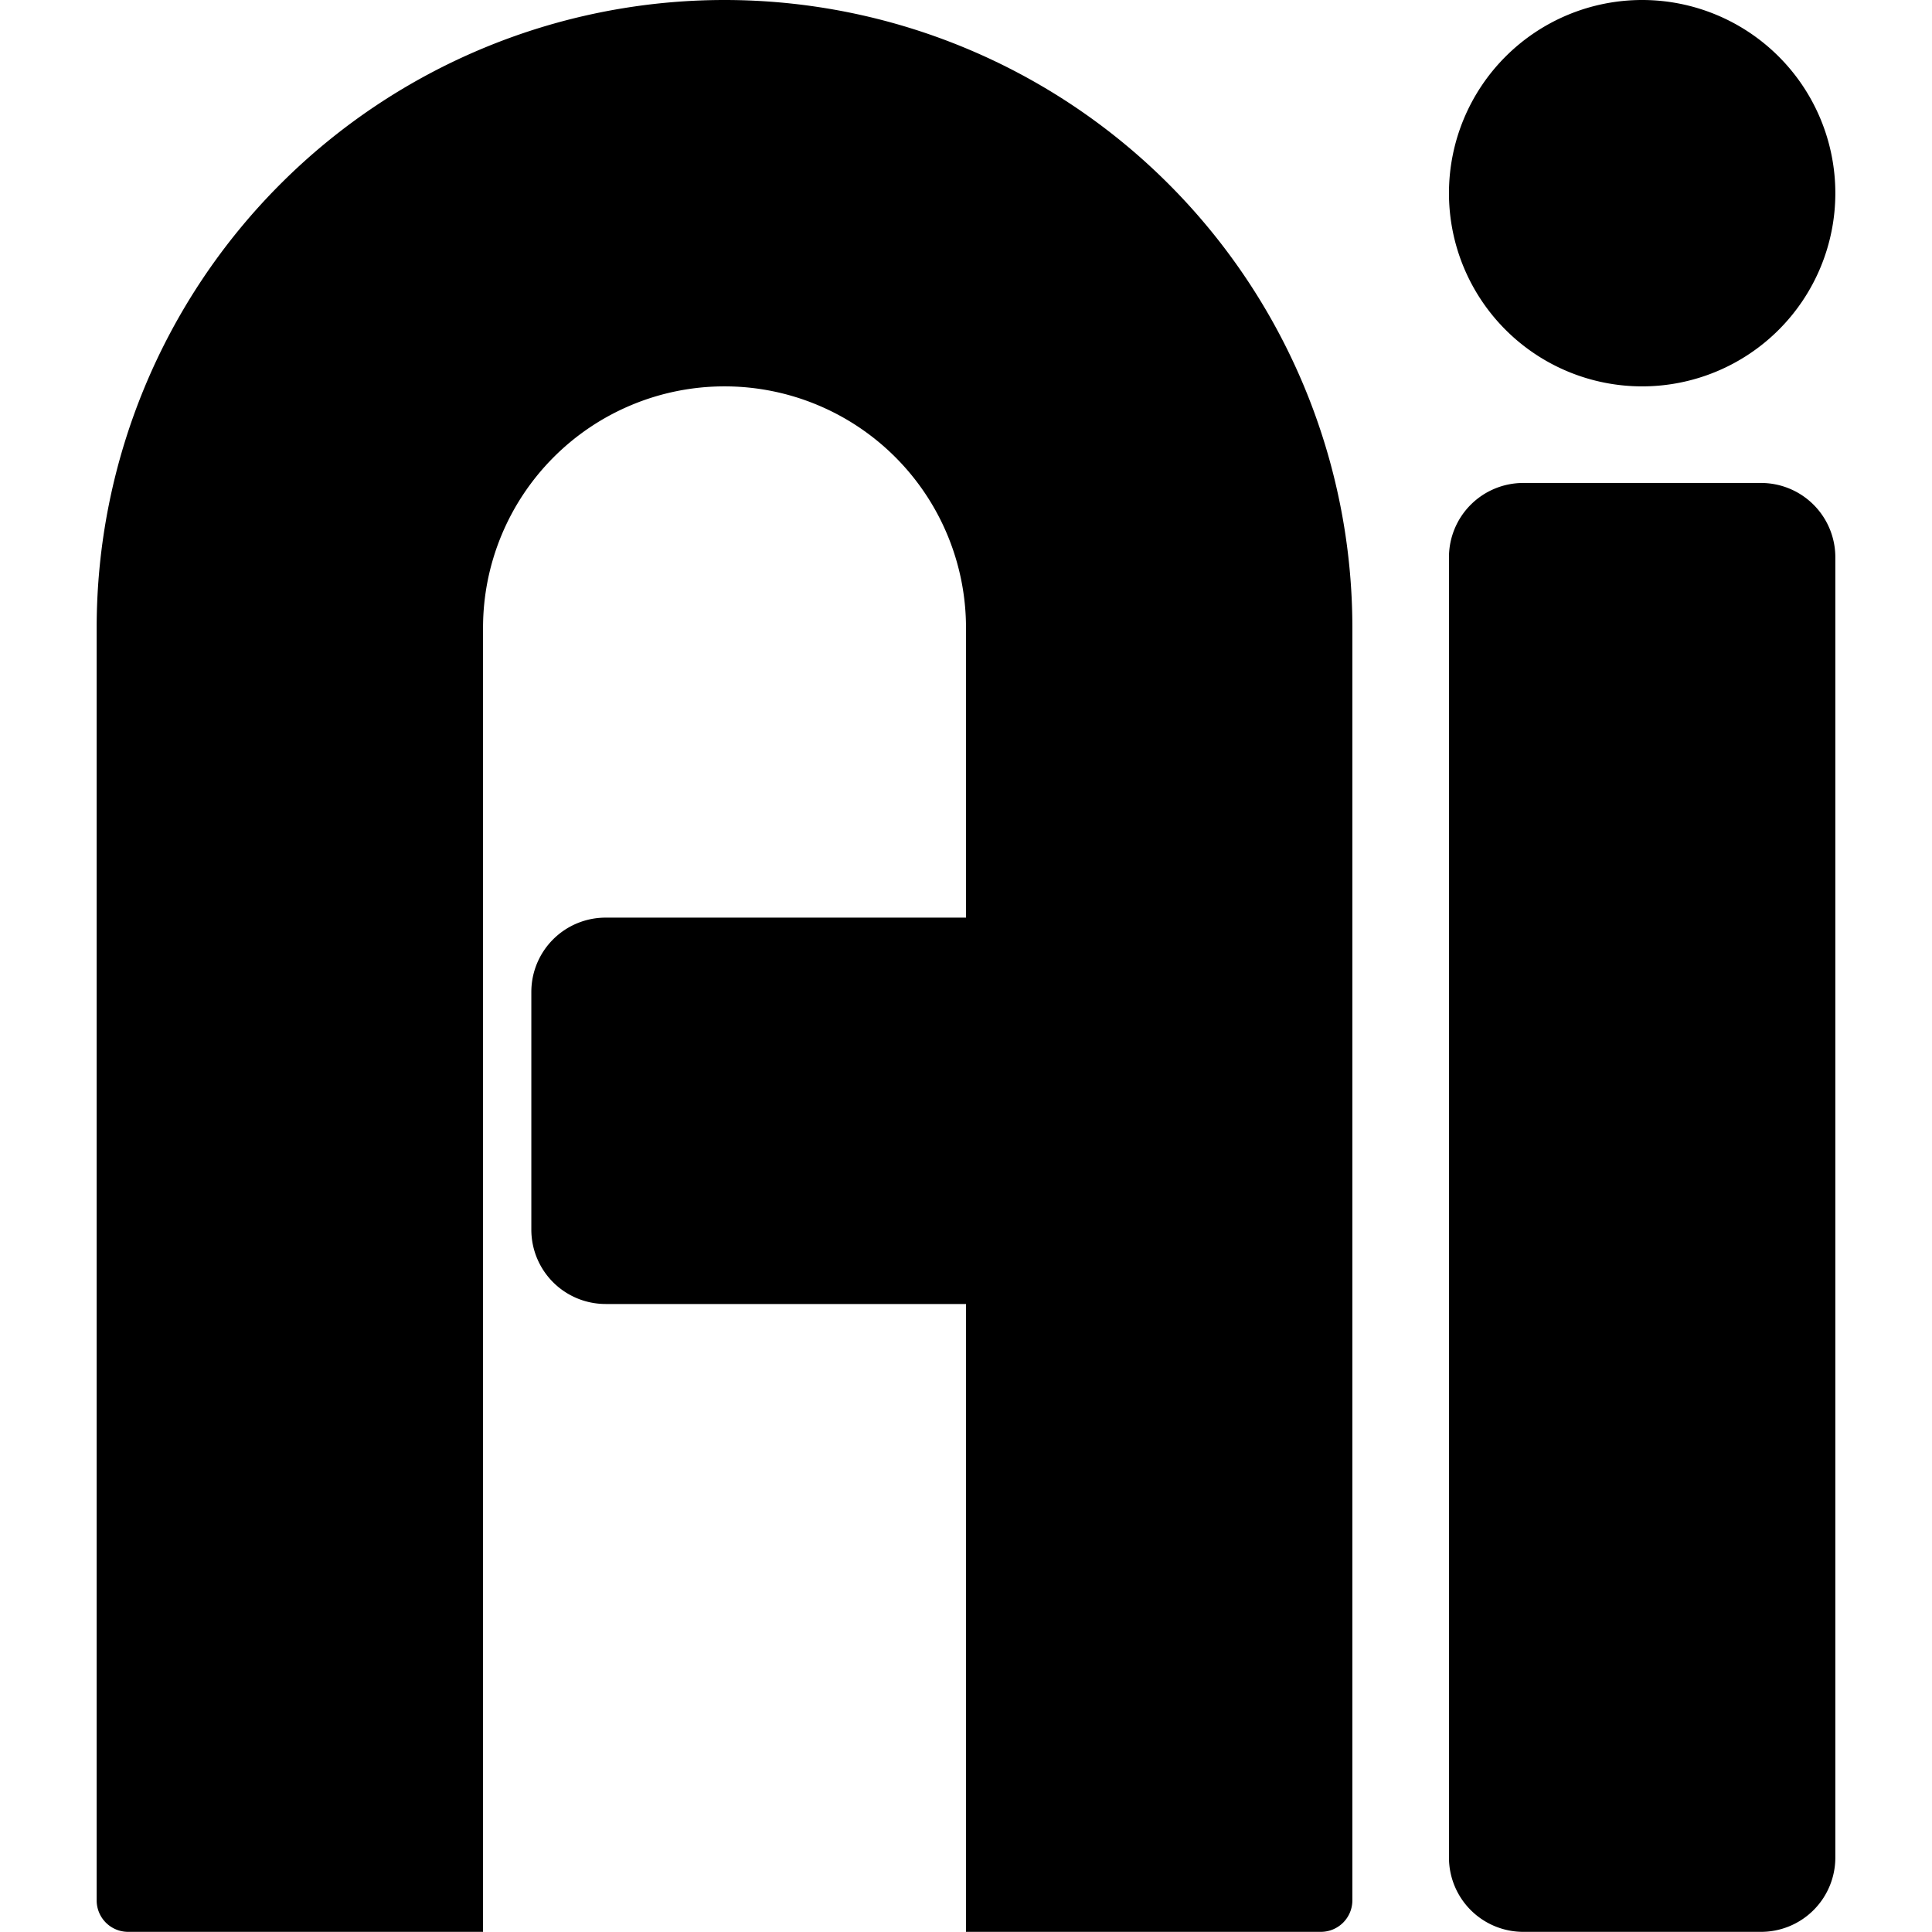
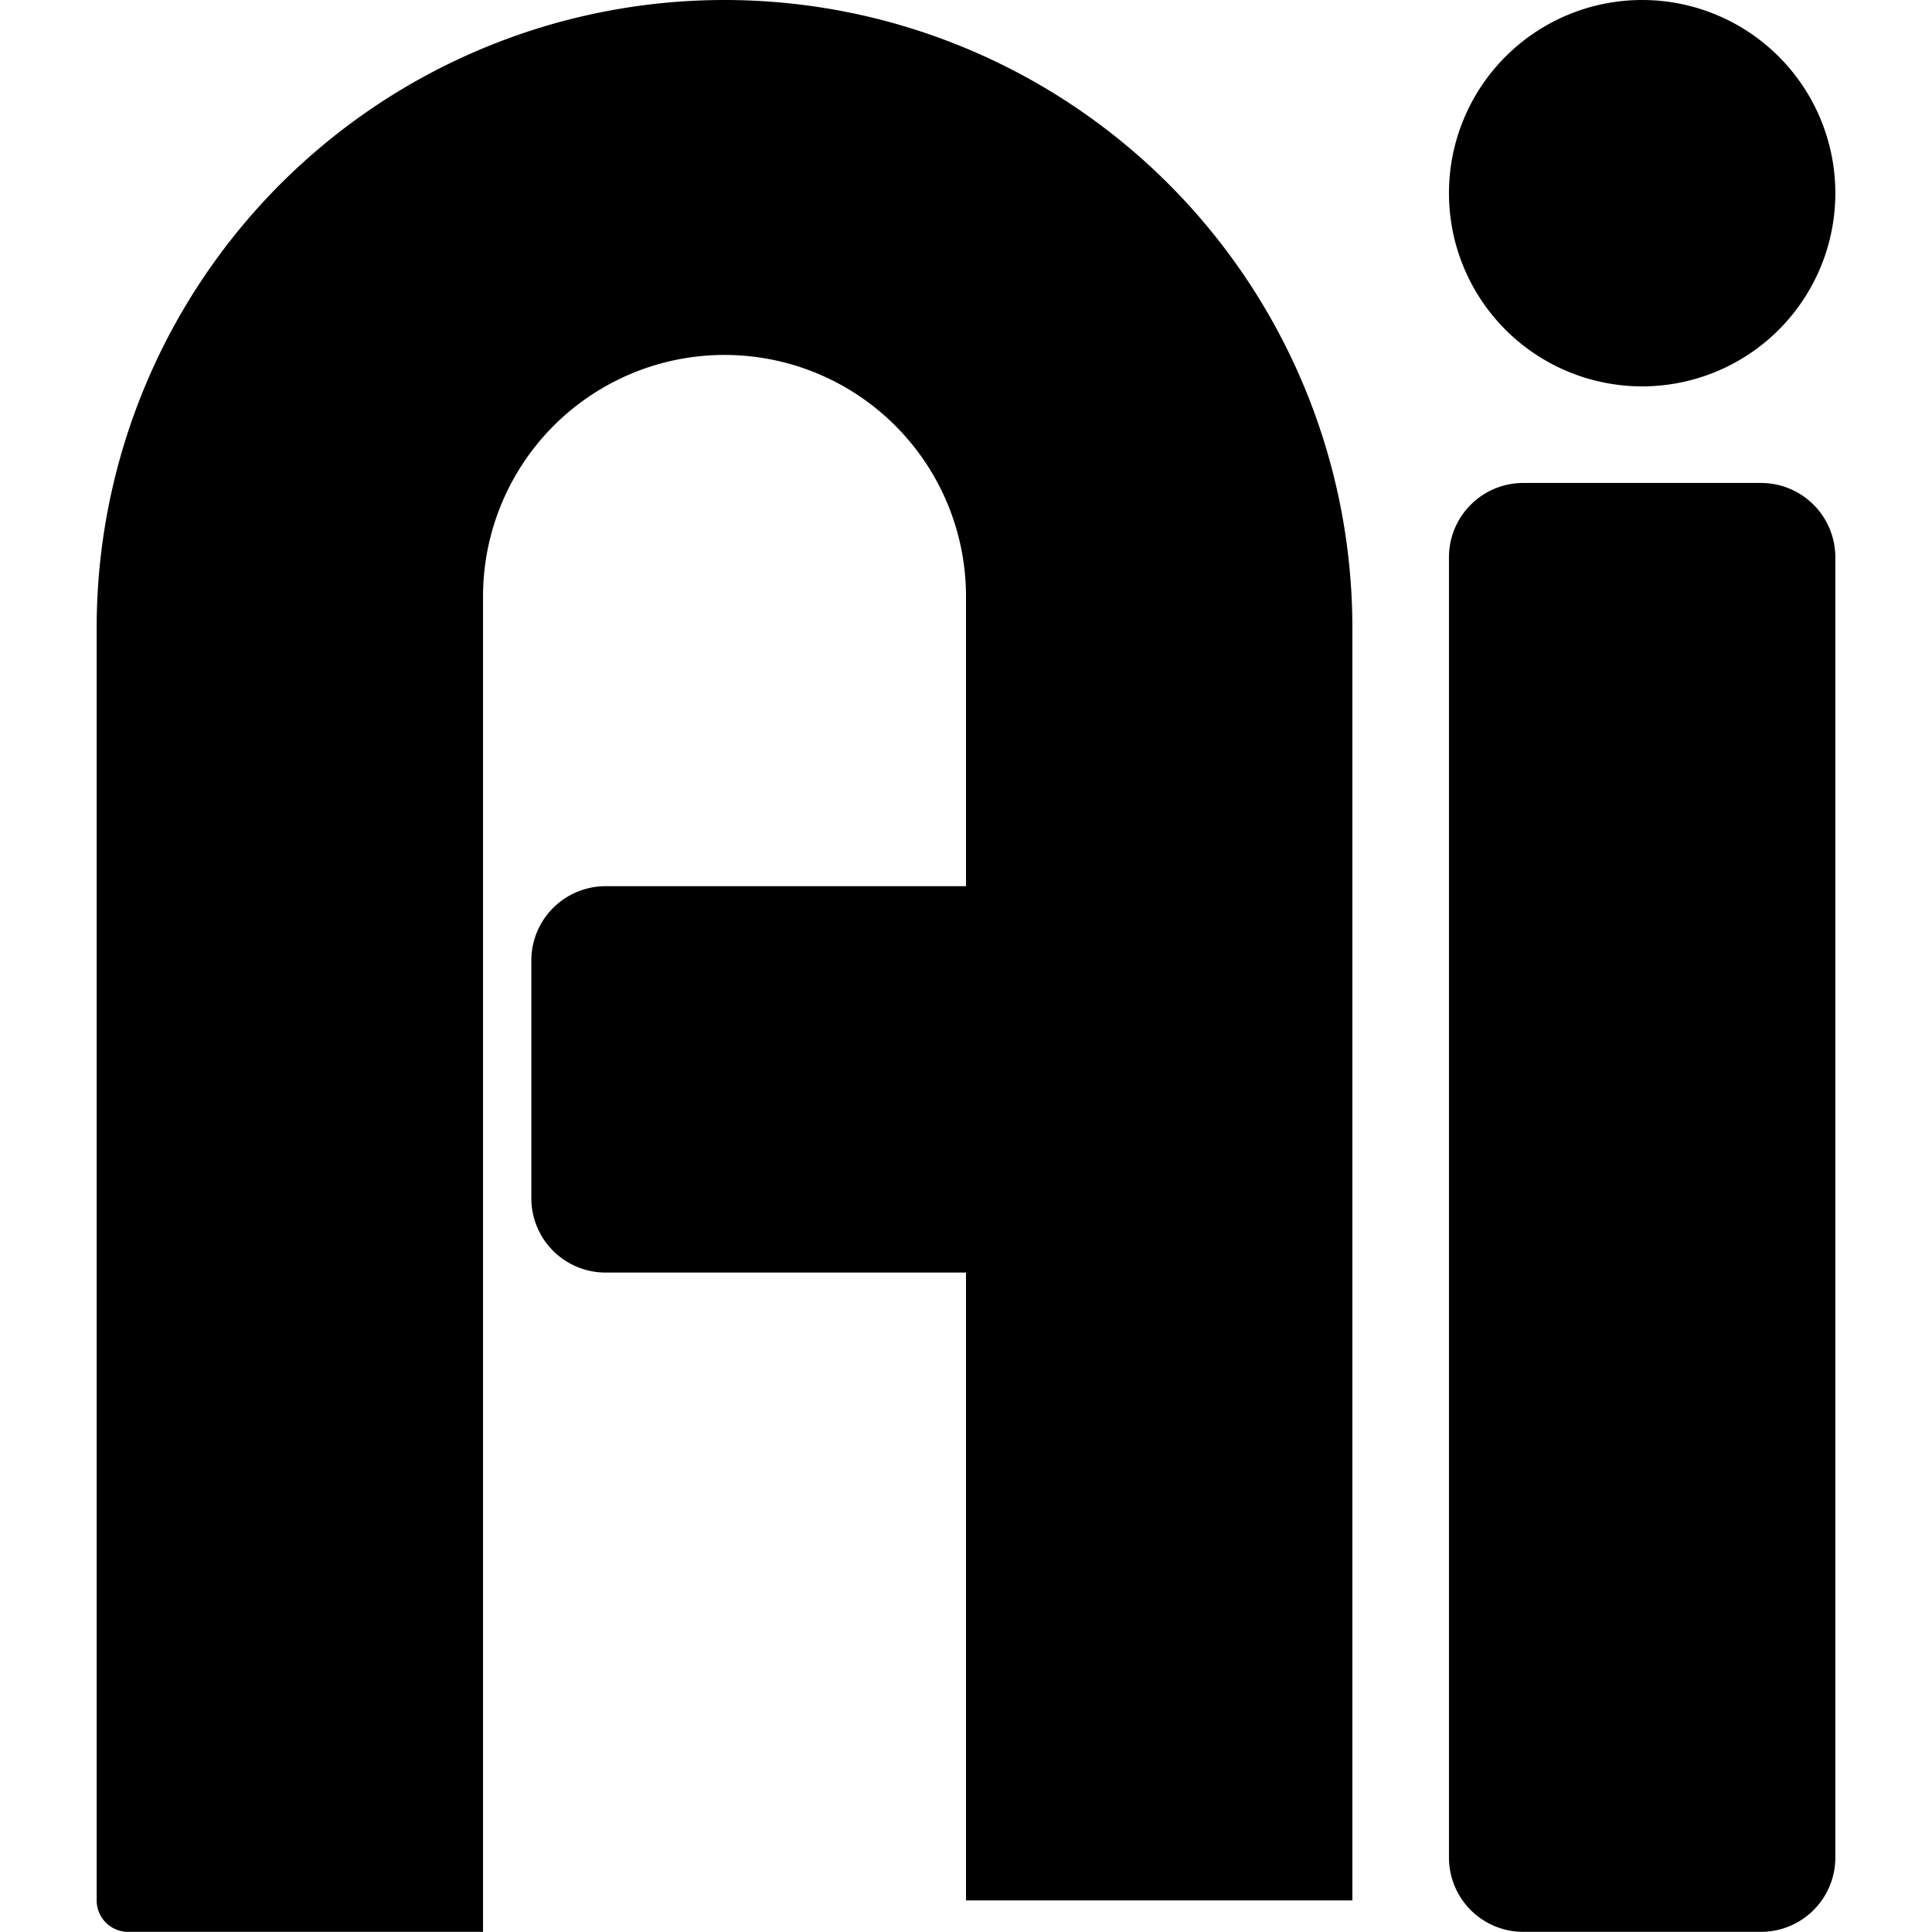
<svg xmlns="http://www.w3.org/2000/svg" t="1686732299377" class="icon" viewBox="0 0 1024 1024" version="1.1" p-id="884" width="200" height="200">
-   <path d="M256.02 1023.921H67.854A16.658 16.658 0 0 1 51.235 1007.263V332.774a332.774 332.774 0 0 1 665.549 0v674.488a16.698 16.698 0 0 1-16.658 16.658H512v-332.774H320.999a39.382 39.382 0 0 1-39.382-39.382v-126.021a39.382 39.382 0 0 1 39.382-39.382h191.001v-153.588a127.99 127.99 0 0 0-255.98 0V1023.921z m551.342 0a39.382 39.382 0 0 1-39.382-39.382V295.362a39.382 39.382 0 0 1 39.382-39.382h126.021a39.382 39.382 0 0 1 39.382 39.382V984.54a39.382 39.382 0 0 1-39.382 39.382z m-39.382-921.529a102.392 102.392 0 1 1 102.392 102.392 102.392 102.392 0 0 1-102.392-102.392z" p-id="885" />
+   <path d="M256.02 1023.921H67.854A16.658 16.658 0 0 1 51.235 1007.263V332.774a332.774 332.774 0 0 1 665.549 0v674.488H512v-332.774H320.999a39.382 39.382 0 0 1-39.382-39.382v-126.021a39.382 39.382 0 0 1 39.382-39.382h191.001v-153.588a127.99 127.99 0 0 0-255.98 0V1023.921z m551.342 0a39.382 39.382 0 0 1-39.382-39.382V295.362a39.382 39.382 0 0 1 39.382-39.382h126.021a39.382 39.382 0 0 1 39.382 39.382V984.54a39.382 39.382 0 0 1-39.382 39.382z m-39.382-921.529a102.392 102.392 0 1 1 102.392 102.392 102.392 102.392 0 0 1-102.392-102.392z" p-id="885" />
</svg>